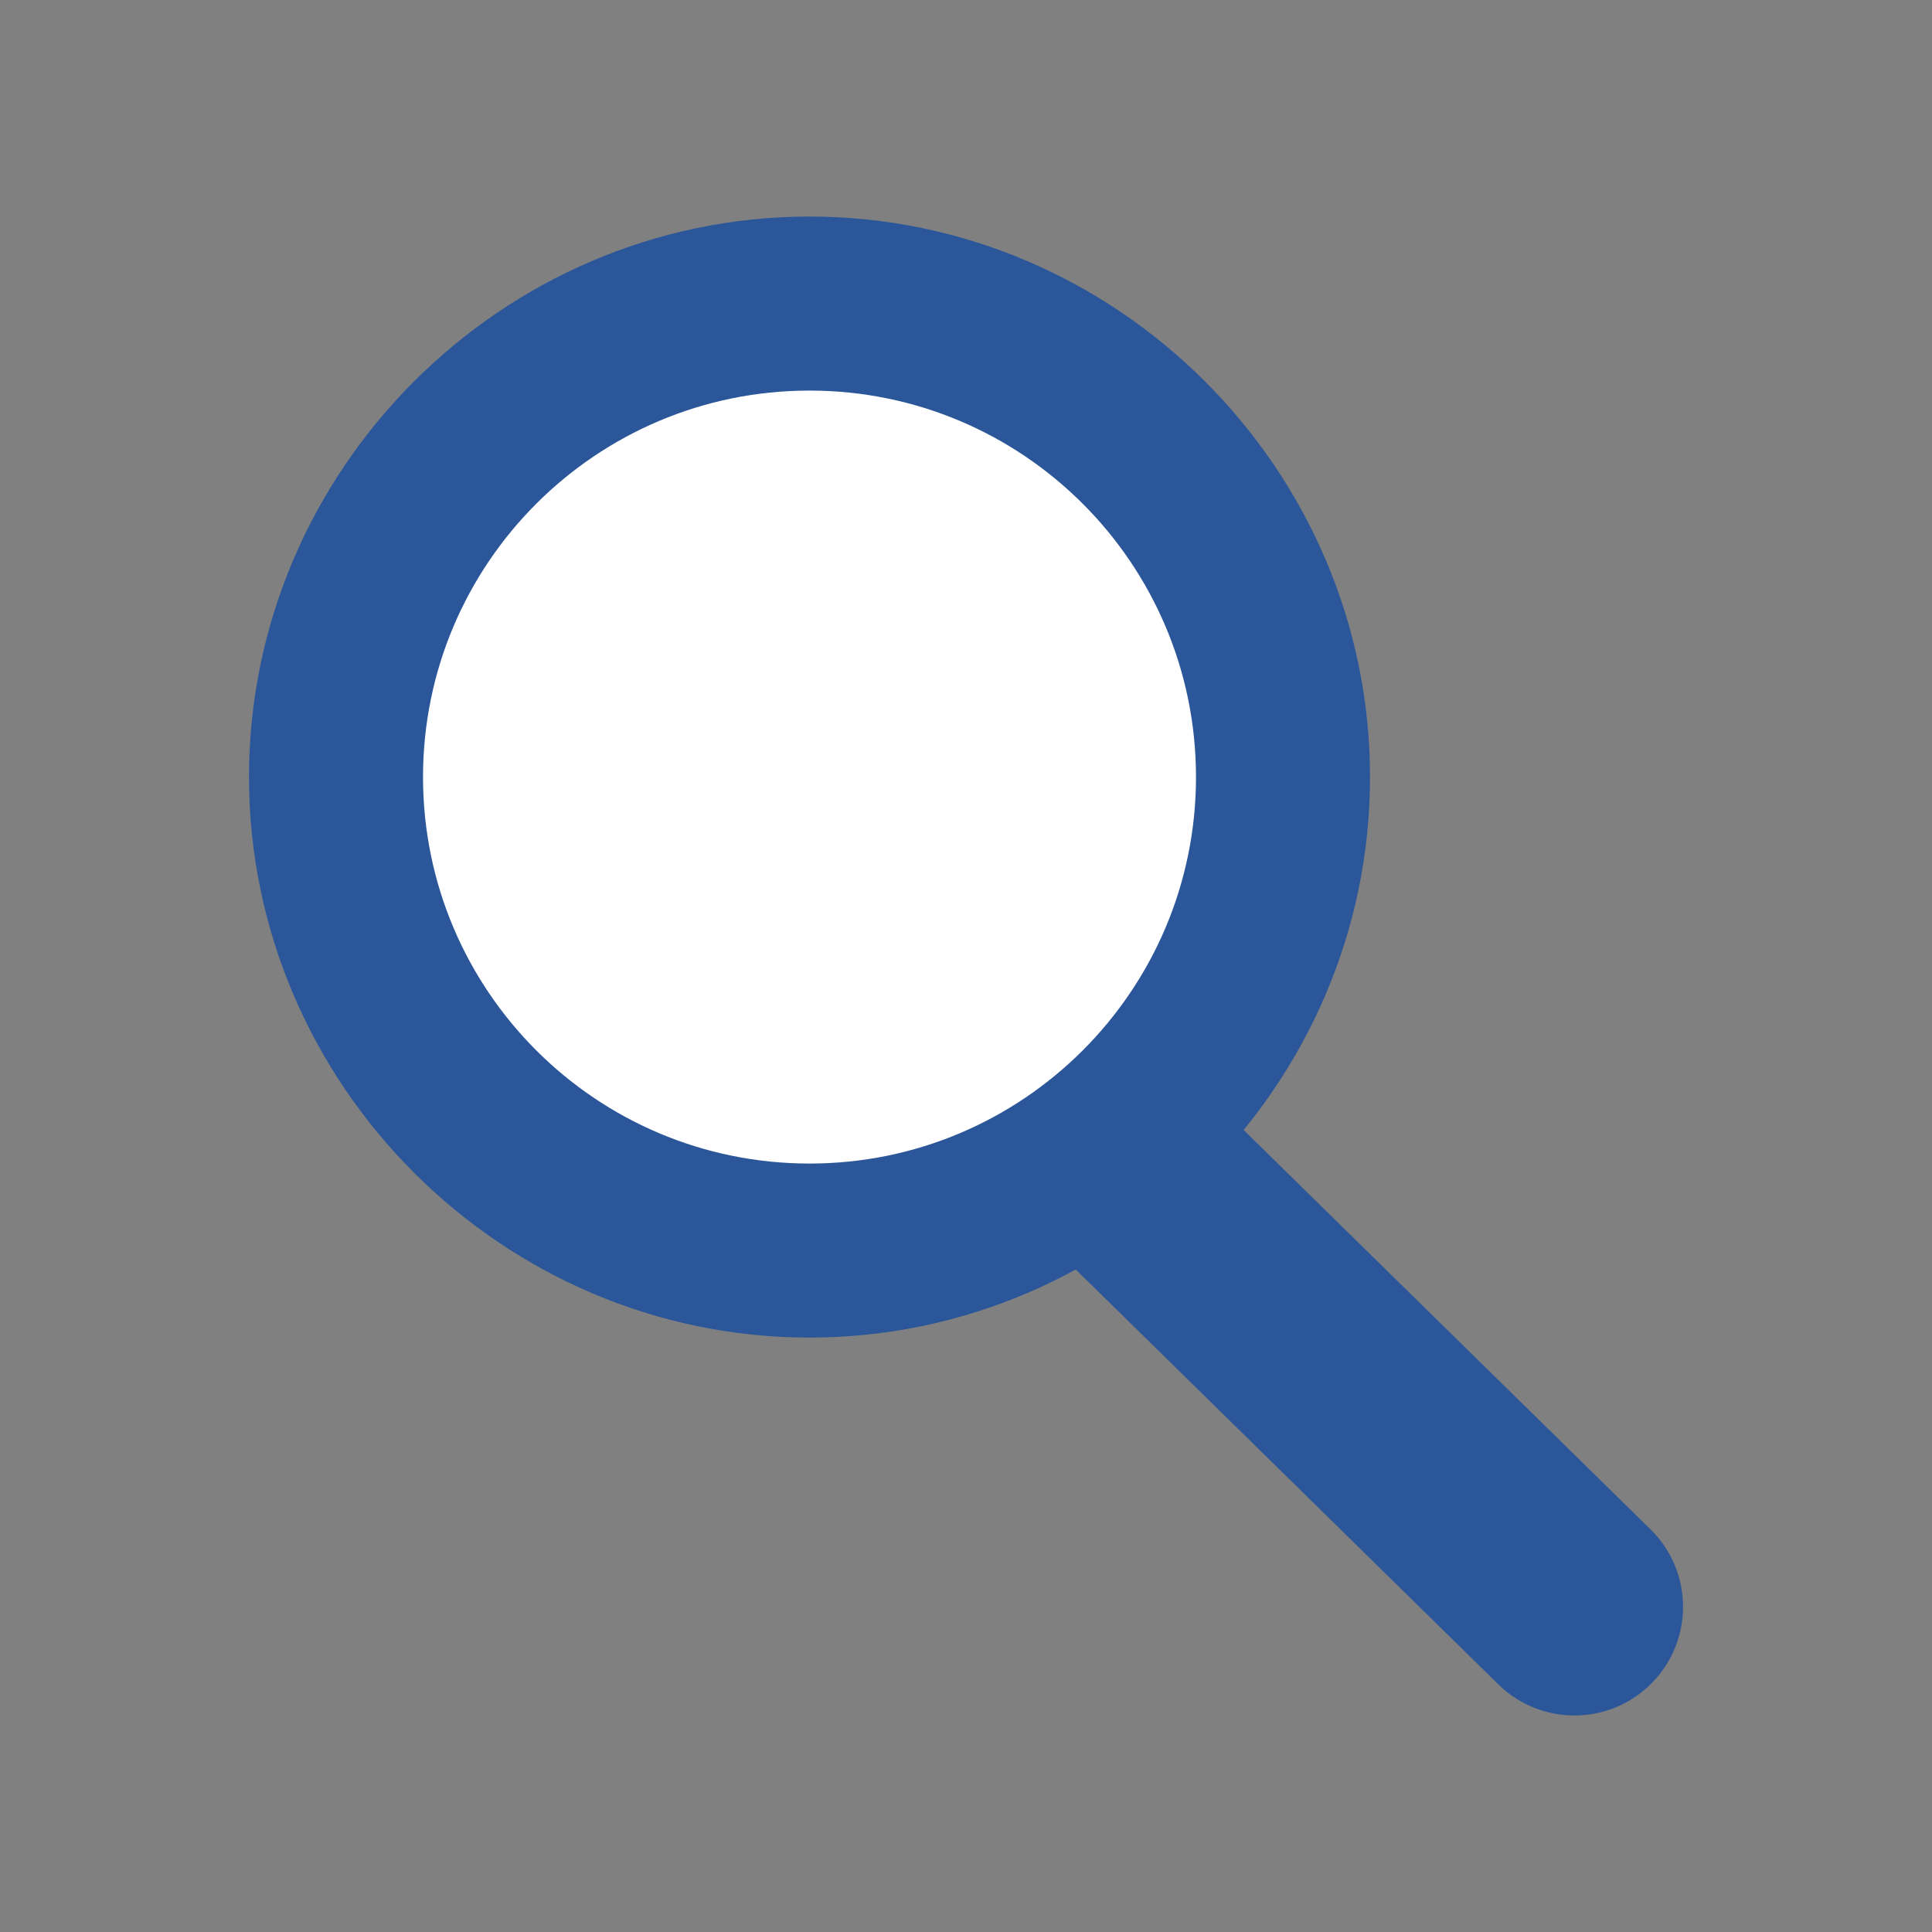
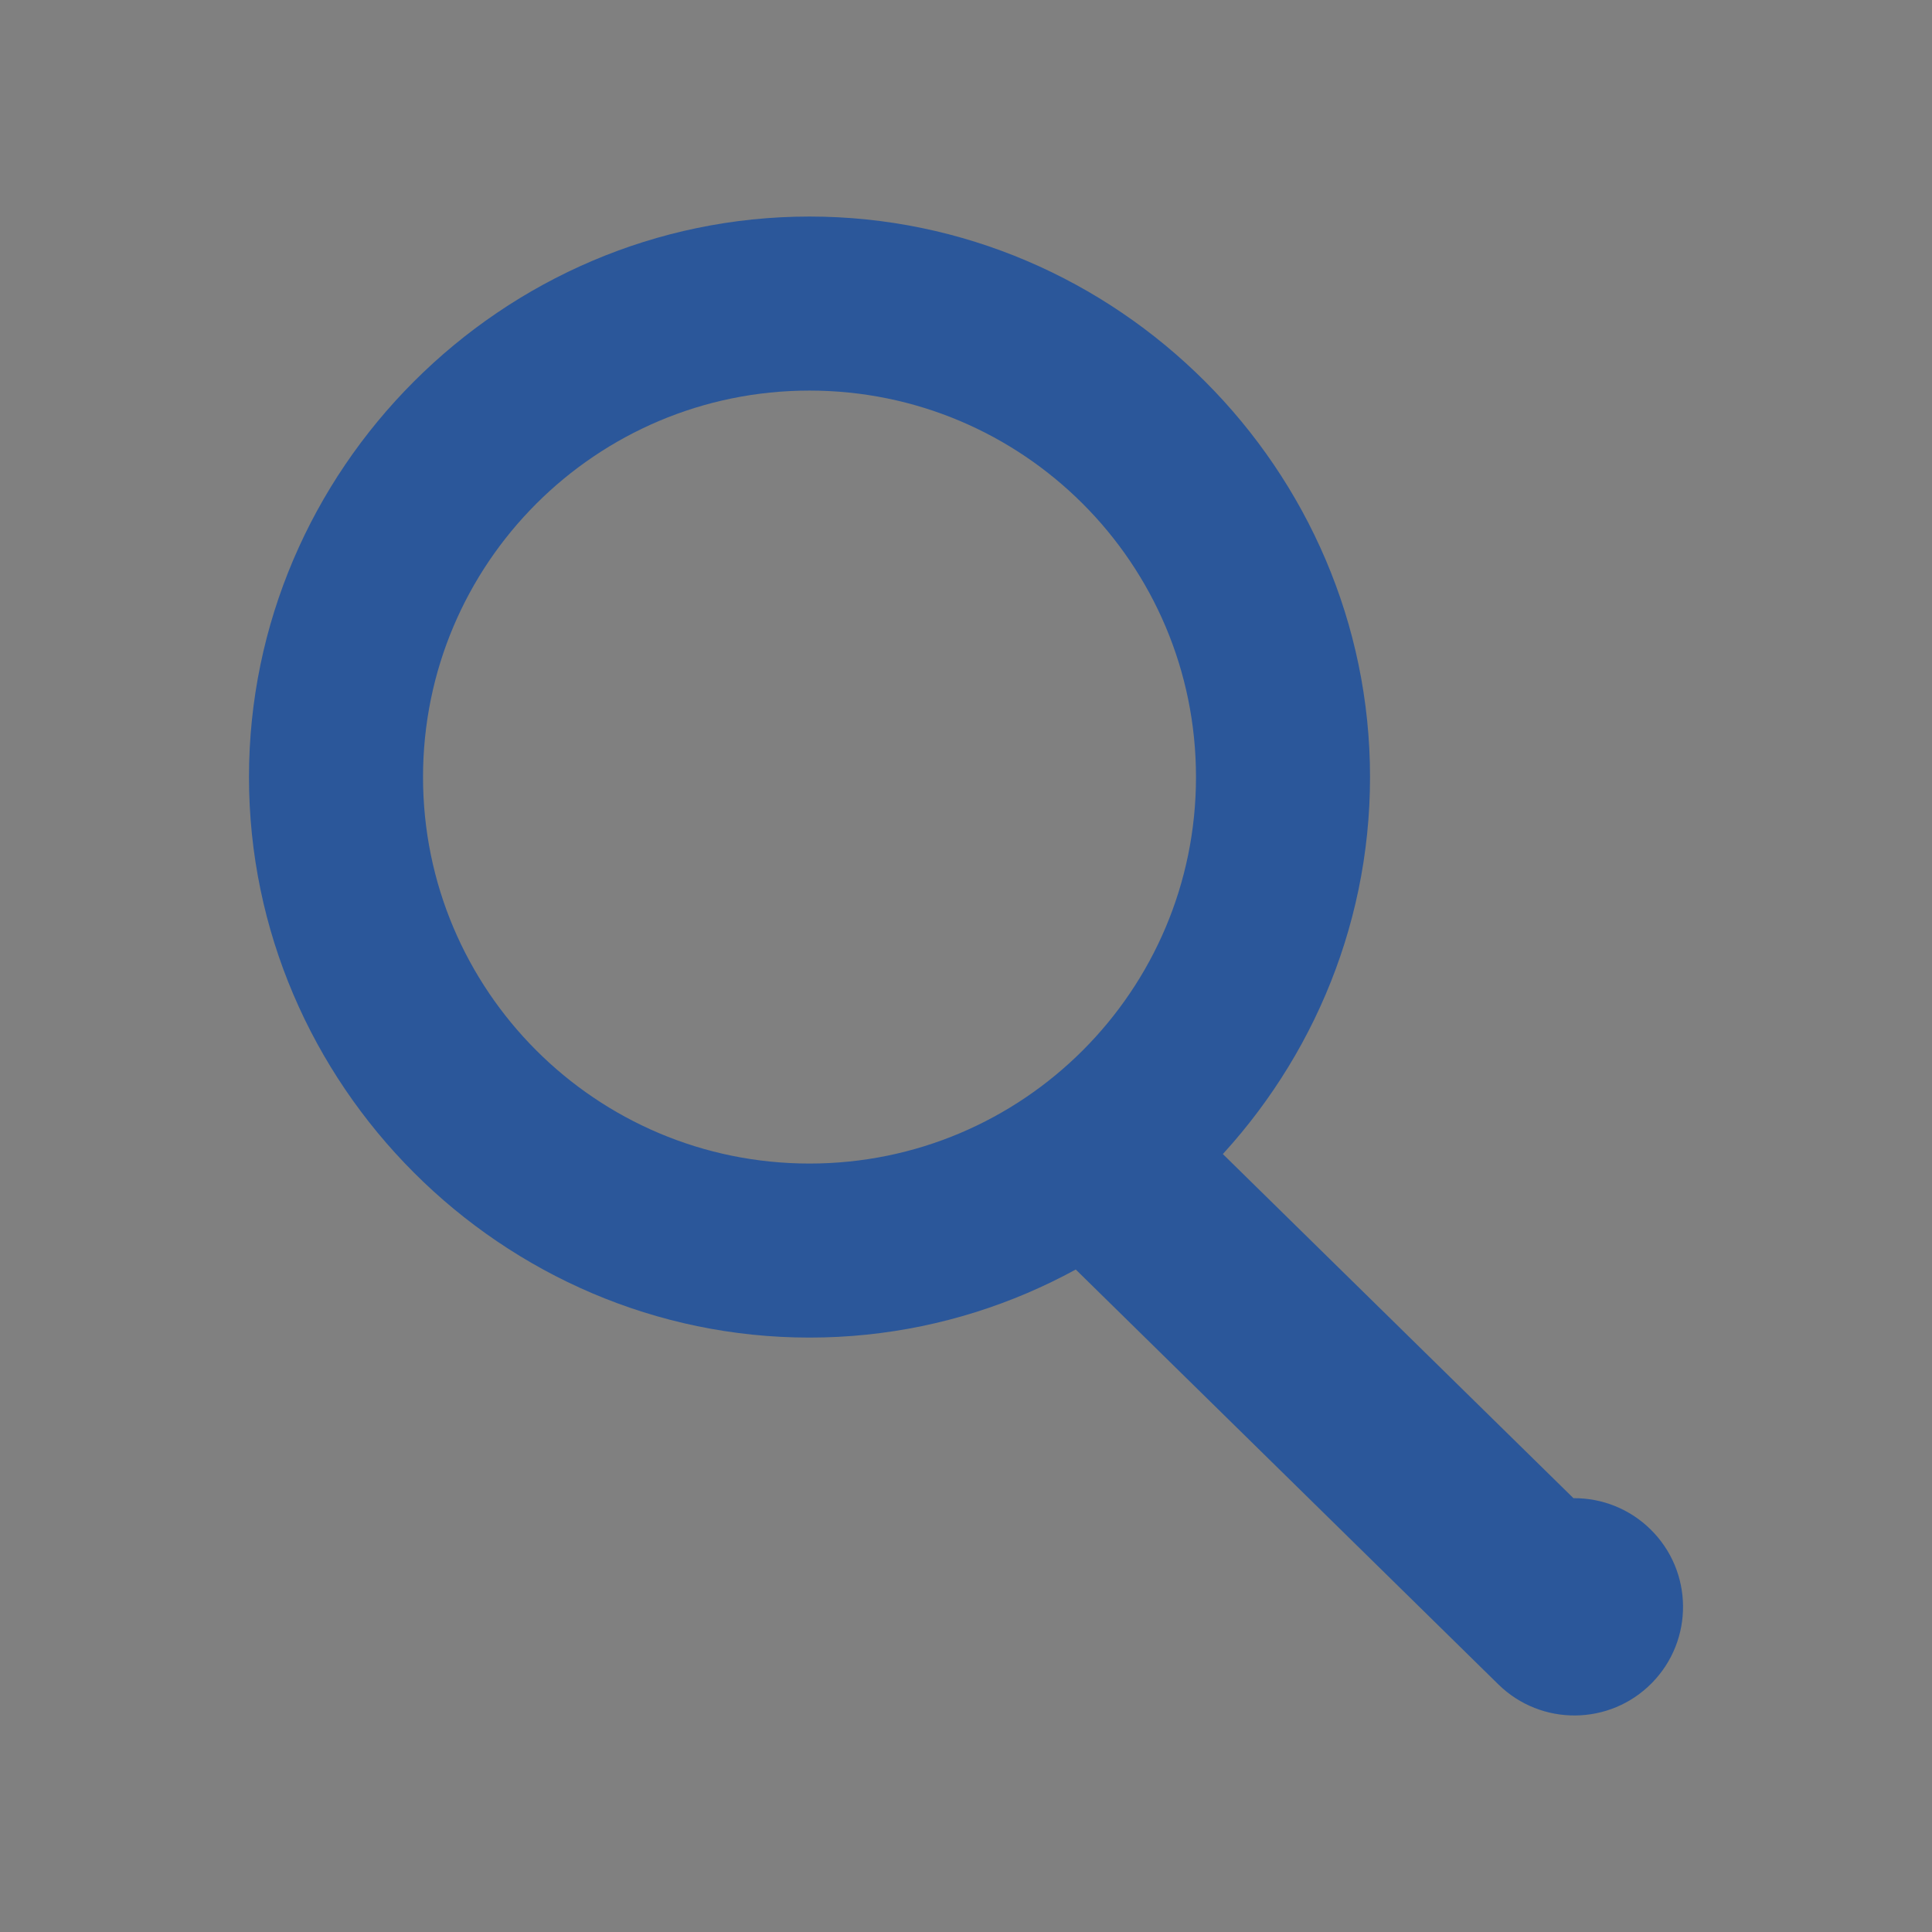
<svg xmlns="http://www.w3.org/2000/svg" fill="none" viewBox="0 0 24 24" stroke-width="1.5" stroke="currentColor" class="size-6" version="1.1" id="svg1" width="24" height="24">
  <rect x="0" y="0" width="24" height="24" fill="#808080" stroke="none" />
  <defs id="defs1" />
-   <path style="fill:#ffffff;fill-opacity:1;stroke:#ffffff;stroke-width:1;stroke-dasharray:none;stroke-opacity:1;paint-order:stroke markers fill" d="M 9.789,14.437 C 8.259,14.355 6.848,13.528 6.014,12.224 5.13,10.841 5.021,9.09 5.727,7.599 5.965,7.096 6.253,6.69 6.671,6.272 7.066,5.875 7.446,5.601 7.938,5.359 8.439,5.112 8.886,4.976 9.461,4.896 c 0.273,-0.038 0.915,-0.038 1.188,-5.08e-5 0.563,0.078 1.003,0.209 1.483,0.442 0.499,0.241 0.883,0.51 1.265,0.886 0.414,0.406 0.7,0.8 0.954,1.309 0.584,1.174 0.657,2.546 0.201,3.778 -0.245,0.661 -0.608,1.226 -1.113,1.729 -0.256,0.255 -0.448,0.412 -0.749,0.614 -0.236,0.158 -0.713,0.402 -0.968,0.495 -0.607,0.223 -1.281,0.323 -1.932,0.289 z" id="path3" />
-   <path id="path1" style="color:#000000;fill:#2b579a;fill-opacity:1;stroke:none;stroke-linecap:round;stroke-linejoin:round;stroke-miterlimit:5;-inkscape-stroke:none;paint-order:stroke markers fill" d="m 14.017,13.184 c -0.358,0.003 -0.7,0.149 -0.951,0.404 -0.522,0.532 -0.514,1.386 0.018,1.908 l 5.529,5.428 c 0.532,0.522 1.386,0.514 1.908,-0.018 0.522,-0.532 0.514,-1.386 -0.018,-1.908 L 14.974,13.571 c -0.255,-0.251 -0.599,-0.39 -0.957,-0.387 z m 0.84,-3.531 c 0,2.651 -2.149,4.801 -4.801,4.801 -2.651,0 -4.801,-2.149 -4.801,-4.801 -2e-7,-2.651 2.149,-4.801 4.801,-4.801 2.651,-3e-7 4.801,2.149 4.801,4.801 z M 10.056,2.69 c -3.82,0 -6.963,3.143 -6.963,6.963 0,3.82 3.143,6.963 6.963,6.963 3.82,0 6.963,-3.143 6.963,-6.963 0,-3.82 -3.143,-6.963 -6.963,-6.963 z" />
+   <path id="path1" style="color:#000000;fill:#2b579a;fill-opacity:1;stroke:none;stroke-linecap:round;stroke-linejoin:round;stroke-miterlimit:5;-inkscape-stroke:none;paint-order:stroke markers fill" d="m 14.017,13.184 c -0.358,0.003 -0.7,0.149 -0.951,0.404 -0.522,0.532 -0.514,1.386 0.018,1.908 l 5.529,5.428 c 0.532,0.522 1.386,0.514 1.908,-0.018 0.522,-0.532 0.514,-1.386 -0.018,-1.908 c -0.255,-0.251 -0.599,-0.39 -0.957,-0.387 z m 0.84,-3.531 c 0,2.651 -2.149,4.801 -4.801,4.801 -2.651,0 -4.801,-2.149 -4.801,-4.801 -2e-7,-2.651 2.149,-4.801 4.801,-4.801 2.651,-3e-7 4.801,2.149 4.801,4.801 z M 10.056,2.69 c -3.82,0 -6.963,3.143 -6.963,6.963 0,3.82 3.143,6.963 6.963,6.963 3.82,0 6.963,-3.143 6.963,-6.963 0,-3.82 -3.143,-6.963 -6.963,-6.963 z" />
</svg>